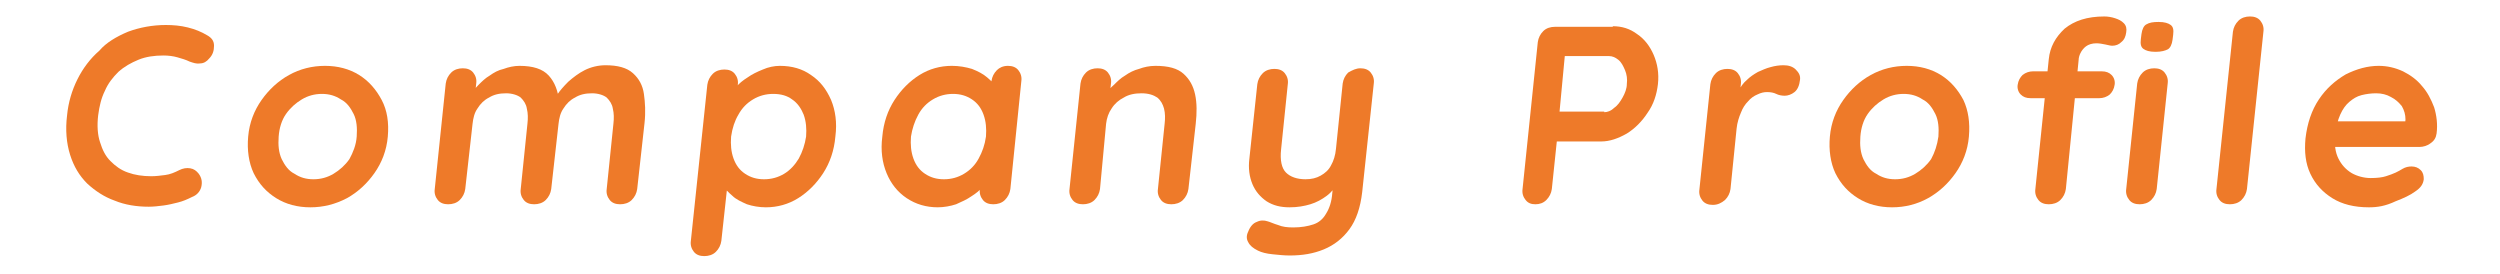
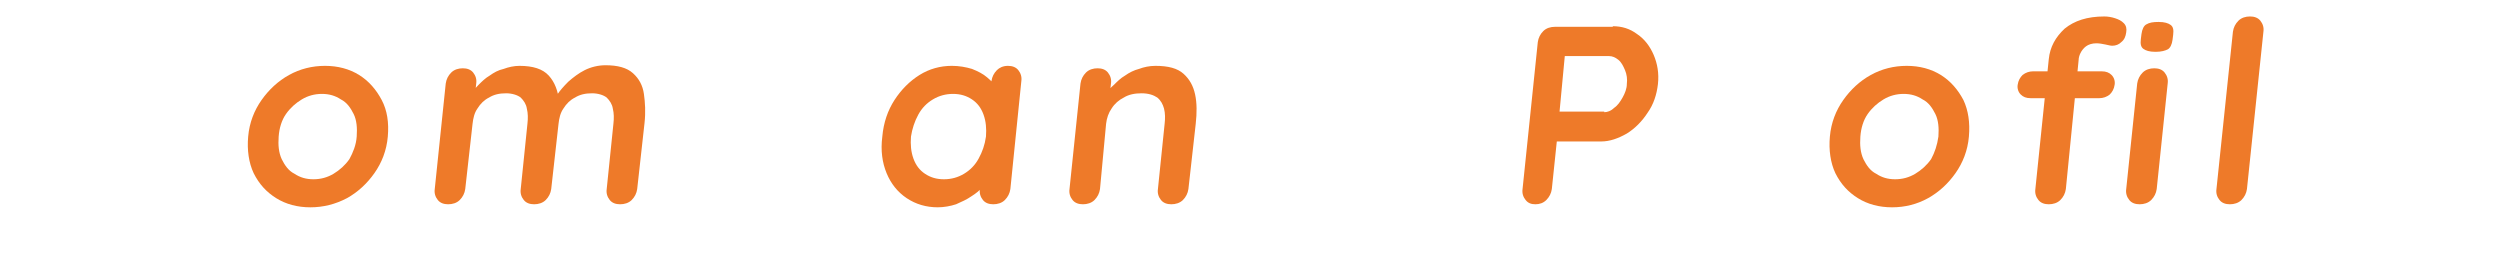
<svg xmlns="http://www.w3.org/2000/svg" version="1.1" id="レイヤー_1" x="0px" y="0px" width="410px" height="45px" viewBox="0 0 410 45" style="enable-background:new 0 0 410 45;" xml:space="preserve">
  <style type="text/css">
	.st0{fill:#EE7A29;}
</style>
  <g>
    <g>
-       <path class="st0" d="M34,5.8c0.7,0.4,1.1,0.9,1.1,1.7c0,0.8-0.2,1.5-0.8,2.1c-0.4,0.5-0.9,0.8-1.5,0.8c-0.6,0.1-1.1-0.1-1.7-0.3    c-0.6-0.3-1.3-0.5-2-0.7c-0.7-0.2-1.5-0.3-2.3-0.3c-1.5,0-2.9,0.2-4.1,0.7c-1.2,0.5-2.3,1.1-3.3,2c-0.9,0.9-1.7,1.9-2.2,3.1    c-0.6,1.2-0.9,2.5-1.1,4c-0.2,1.7-0.1,3.2,0.3,4.4c0.4,1.3,0.9,2.3,1.7,3.1c0.8,0.8,1.7,1.5,2.9,1.9c1.1,0.4,2.4,0.6,3.8,0.6    c0.8,0,1.5-0.1,2.3-0.2c0.8-0.1,1.5-0.4,2.3-0.8c0.6-0.3,1.2-0.4,1.8-0.3c0.6,0.1,1,0.4,1.4,0.9c0.5,0.7,0.6,1.4,0.4,2.2    c-0.2,0.7-0.7,1.3-1.5,1.6c-0.8,0.4-1.5,0.7-2.3,0.9c-0.8,0.2-1.6,0.4-2.4,0.5c-0.8,0.1-1.6,0.2-2.4,0.2c-2,0-3.9-0.3-5.6-1    c-1.7-0.6-3.2-1.6-4.5-2.8c-1.3-1.3-2.2-2.8-2.8-4.7c-0.6-1.9-0.8-4.1-0.5-6.5c0.2-2.1,0.8-4.1,1.7-5.9c0.9-1.8,2.1-3.4,3.6-4.7    C17.4,7,19.1,6,21,5.2c1.9-0.7,4-1.1,6.2-1.1c1.2,0,2.4,0.1,3.6,0.4S33,5.2,34,5.8z" />
      <path class="st0" d="M63.6,22.4c-0.2,2.3-1,4.3-2.2,6c-1.2,1.7-2.7,3.1-4.5,4.1C55,33.5,53,34,50.9,34c-2.1,0-4-0.5-5.6-1.5    c-1.6-1-2.8-2.3-3.7-4.1c-0.8-1.7-1.1-3.8-0.9-6c0.2-2.3,1-4.3,2.2-6c1.2-1.7,2.7-3.1,4.5-4.1c1.8-1,3.8-1.5,5.9-1.5    c2.1,0,4,0.5,5.6,1.5c1.6,1,2.8,2.4,3.7,4.1C63.5,18.1,63.8,20.1,63.6,22.4z M58.5,22.4c0.1-1.4,0-2.7-0.5-3.7    c-0.5-1-1.1-1.9-2.1-2.4c-0.9-0.6-1.9-0.9-3.1-0.9s-2.3,0.3-3.3,0.9c-1,0.6-1.9,1.4-2.6,2.4c-0.7,1-1.1,2.3-1.2,3.7    c-0.1,1.4,0,2.6,0.5,3.7c0.5,1,1.1,1.9,2.1,2.4c0.9,0.6,1.9,0.9,3.1,0.9s2.3-0.3,3.3-0.9c1-0.6,1.9-1.4,2.6-2.4    C57.9,25,58.4,23.8,58.5,22.4z" />
      <path class="st0" d="M85.2,10.8c2.2,0,3.8,0.5,4.8,1.6c1,1.1,1.5,2.5,1.7,4.2L91,16.2l0.4-0.7c0.4-0.6,1-1.3,1.8-2.1    c0.8-0.7,1.7-1.4,2.7-1.9c1-0.5,2.2-0.8,3.4-0.8c2,0,3.5,0.4,4.5,1.3c1,0.9,1.6,2,1.8,3.4c0.2,1.4,0.3,3,0.1,4.8L104.5,31    c-0.1,0.7-0.4,1.3-0.9,1.8c-0.5,0.5-1.2,0.7-1.9,0.7c-0.7,0-1.3-0.2-1.7-0.7c-0.4-0.5-0.6-1.1-0.5-1.8l1.1-10.7    c0.1-0.9,0.1-1.7-0.1-2.5c-0.1-0.7-0.5-1.3-1-1.8c-0.5-0.4-1.4-0.7-2.4-0.7c-1.1,0-2,0.2-2.8,0.7c-0.8,0.4-1.4,1-1.9,1.8    c-0.5,0.7-0.7,1.6-0.8,2.5L90.4,31c-0.1,0.7-0.4,1.3-0.9,1.8c-0.5,0.5-1.2,0.7-1.9,0.7c-0.7,0-1.3-0.2-1.7-0.7    c-0.4-0.5-0.6-1.1-0.5-1.8l1.1-10.7c0.1-0.9,0.1-1.7-0.1-2.5c-0.1-0.7-0.5-1.3-1-1.8c-0.5-0.4-1.4-0.7-2.4-0.7    c-1.1,0-2,0.2-2.8,0.7c-0.8,0.4-1.4,1-1.9,1.8c-0.5,0.7-0.7,1.6-0.8,2.5L76.3,31c-0.1,0.7-0.4,1.3-0.9,1.8    c-0.5,0.5-1.2,0.7-1.9,0.7c-0.7,0-1.3-0.2-1.7-0.7c-0.4-0.5-0.6-1.1-0.5-1.8l1.8-17.3c0.1-0.7,0.4-1.3,0.9-1.8    c0.5-0.5,1.2-0.7,1.9-0.7c0.7,0,1.3,0.2,1.7,0.7c0.4,0.5,0.6,1.1,0.5,1.8l-0.2,1.8l-0.6-0.1c0.3-0.5,0.7-1,1.2-1.5    c0.5-0.5,1.1-1.1,1.8-1.5c0.7-0.5,1.4-0.9,2.3-1.1C83.4,11,84.3,10.8,85.2,10.8z" />
-       <path class="st0" d="M127.9,10.8c2,0,3.7,0.5,5.1,1.5c1.5,1,2.5,2.3,3.3,4.1c0.7,1.7,1,3.7,0.7,6c-0.2,2.3-0.9,4.3-2,6    c-1.1,1.7-2.5,3.1-4.1,4.1c-1.6,1-3.4,1.5-5.3,1.5c-1.1,0-2.2-0.2-3.1-0.5c-0.9-0.4-1.8-0.8-2.4-1.4c-0.7-0.6-1.2-1.1-1.5-1.7    c-0.3-0.6-0.5-1.1-0.5-1.4l1.4-0.5l-1.2,11c-0.1,0.7-0.4,1.3-0.9,1.8c-0.5,0.5-1.2,0.7-1.9,0.7c-0.7,0-1.3-0.2-1.7-0.7    c-0.4-0.5-0.6-1.1-0.5-1.8l2.7-25.6c0.1-0.7,0.4-1.3,0.9-1.8c0.5-0.5,1.2-0.7,1.9-0.7c0.7,0,1.3,0.2,1.7,0.7    c0.4,0.5,0.6,1.1,0.5,1.8l-0.2,2l-0.7-0.4c0-0.4,0.3-0.8,0.7-1.3c0.4-0.5,1-1,1.8-1.5c0.7-0.5,1.5-0.9,2.5-1.3    C126,11,127,10.8,127.9,10.8z M126.8,15.4c-1.2,0-2.3,0.3-3.3,0.9c-1,0.6-1.8,1.4-2.4,2.5c-0.6,1-1,2.2-1.2,3.6    c-0.1,1.3,0,2.5,0.4,3.6c0.4,1.1,1,1.9,1.9,2.5c0.9,0.6,1.9,0.9,3.1,0.9c1.2,0,2.3-0.3,3.3-0.9c1-0.6,1.8-1.5,2.4-2.5    c0.6-1.1,1-2.3,1.2-3.6c0.1-1.3,0-2.5-0.4-3.6c-0.4-1-1-1.9-1.9-2.5C129.1,15.7,128.1,15.4,126.8,15.4z" />
      <path class="st0" d="M165.3,10.8c0.7,0,1.3,0.2,1.7,0.7c0.4,0.5,0.6,1.1,0.5,1.8L165.7,31c-0.1,0.7-0.4,1.3-0.9,1.8    c-0.5,0.5-1.2,0.7-1.9,0.7c-0.7,0-1.3-0.2-1.7-0.7c-0.4-0.5-0.6-1.1-0.5-1.8l0.2-2l0.9,0.4c0,0.4-0.3,0.8-0.7,1.3    c-0.4,0.5-1,1-1.8,1.5c-0.7,0.5-1.6,0.9-2.5,1.3c-0.9,0.3-2,0.5-3,0.5c-1.9,0-3.6-0.5-5.1-1.5c-1.5-1-2.6-2.4-3.3-4.1    c-0.7-1.7-1-3.7-0.7-6c0.2-2.3,0.9-4.3,2-6c1.1-1.7,2.5-3.1,4.1-4.1c1.6-1,3.4-1.5,5.3-1.5c1.2,0,2.3,0.2,3.3,0.5    c1,0.4,1.8,0.8,2.5,1.4c0.7,0.6,1.2,1.1,1.5,1.7c0.3,0.6,0.5,1.1,0.5,1.4l-1.6,0.5l0.3-3c0.1-0.7,0.4-1.3,0.9-1.8    C163.9,11.1,164.5,10.8,165.3,10.8z M154.8,29.4c1.2,0,2.3-0.3,3.3-0.9c1-0.6,1.8-1.4,2.4-2.5c0.6-1.1,1-2.2,1.2-3.6    c0.1-1.3,0-2.5-0.4-3.6c-0.4-1.1-1-1.9-1.9-2.5c-0.9-0.6-1.9-0.9-3.1-0.9c-1.2,0-2.3,0.3-3.3,0.9c-1,0.6-1.8,1.4-2.4,2.5    c-0.6,1.1-1,2.3-1.2,3.6c-0.1,1.3,0,2.5,0.4,3.6c0.4,1.1,1,1.9,1.9,2.5C152.6,29.1,153.6,29.4,154.8,29.4z" />
      <path class="st0" d="M189.5,10.8c2.1,0,3.6,0.4,4.6,1.3c1,0.9,1.6,2,1.9,3.4c0.3,1.4,0.3,3,0.1,4.8L194.9,31    c-0.1,0.7-0.4,1.3-0.9,1.8c-0.5,0.5-1.2,0.7-1.9,0.7c-0.7,0-1.3-0.2-1.7-0.7c-0.4-0.5-0.6-1.1-0.5-1.8l1.1-10.7    c0.1-0.9,0.1-1.7-0.1-2.5c-0.2-0.7-0.5-1.3-1.1-1.8c-0.6-0.4-1.4-0.7-2.6-0.7c-1.1,0-2.1,0.2-2.9,0.7c-0.8,0.4-1.5,1-2,1.8    c-0.5,0.7-0.8,1.6-0.9,2.5L180.4,31c-0.1,0.7-0.4,1.3-0.9,1.8c-0.5,0.5-1.2,0.7-1.9,0.7c-0.7,0-1.3-0.2-1.7-0.7    c-0.4-0.5-0.6-1.1-0.5-1.8l1.8-17.3c0.1-0.7,0.4-1.3,0.9-1.8c0.5-0.5,1.2-0.7,1.9-0.7c0.7,0,1.3,0.2,1.7,0.7    c0.4,0.5,0.6,1.1,0.5,1.8l-0.2,1.8l-0.6-0.1c0.3-0.5,0.7-1,1.3-1.5c0.5-0.5,1.1-1.1,1.8-1.5c0.7-0.5,1.5-0.9,2.3-1.1    C187.6,11,188.5,10.8,189.5,10.8z" />
-       <path class="st0" d="M223.1,11.2c0.7,0,1.3,0.2,1.7,0.7c0.4,0.5,0.6,1.1,0.5,1.8l-1.9,17.8c-0.3,2.6-1,4.6-2.1,6.1    c-1.1,1.5-2.5,2.6-4.2,3.3c-1.7,0.7-3.5,1-5.6,1c-0.9,0-1.8-0.1-2.8-0.2c-1-0.1-1.8-0.3-2.4-0.6c-0.8-0.4-1.3-0.8-1.6-1.4    c-0.3-0.5-0.3-1.1,0-1.7c0.3-0.8,0.8-1.4,1.4-1.6c0.6-0.3,1.2-0.3,1.8-0.1c0.4,0.1,1,0.4,1.7,0.6c0.7,0.3,1.5,0.4,2.5,0.4    c1.3,0,2.4-0.2,3.3-0.5c0.9-0.3,1.6-0.9,2.1-1.8c0.5-0.8,0.9-1.9,1-3.4l0.3-2.8l0.8,1c-0.6,0.9-1.2,1.7-2,2.3    c-0.8,0.6-1.7,1.1-2.7,1.4c-1,0.3-2.1,0.5-3.4,0.5c-1.5,0-2.7-0.3-3.8-1c-1-0.7-1.8-1.6-2.3-2.8c-0.5-1.2-0.7-2.6-0.5-4.2    l1.3-12.2c0.1-0.7,0.4-1.3,0.9-1.8c0.5-0.5,1.2-0.7,1.9-0.7c0.7,0,1.3,0.2,1.7,0.7c0.4,0.5,0.6,1.1,0.5,1.8l-1.1,10.7    c-0.2,1.8,0.1,3.1,0.8,3.8s1.8,1.1,3.2,1.1c1,0,1.8-0.2,2.5-0.6c0.7-0.4,1.3-0.9,1.7-1.7c0.4-0.7,0.7-1.6,0.8-2.7l1.1-10.7    c0.1-0.7,0.4-1.3,0.9-1.8C221.8,11.5,222.4,11.2,223.1,11.2z" />
      <path class="st0" d="M264.5,4.3c1.5,0,2.8,0.4,4,1.3c1.2,0.8,2.1,2,2.7,3.4c0.6,1.4,0.9,3,0.7,4.8c-0.2,1.7-0.7,3.3-1.7,4.7    c-0.9,1.4-2.1,2.6-3.4,3.4c-1.4,0.8-2.8,1.3-4.2,1.3h-7.7l0.5-0.8l-0.9,8.6c-0.1,0.7-0.4,1.3-0.9,1.8c-0.5,0.5-1.1,0.7-1.8,0.7    c-0.7,0-1.2-0.2-1.6-0.7c-0.4-0.5-0.6-1.1-0.5-1.8l2.5-24.1c0.1-0.7,0.4-1.3,0.9-1.8c0.5-0.5,1.2-0.7,1.9-0.7H264.5z M263.1,18.4    c0.5,0,1.1-0.2,1.6-0.7c0.6-0.4,1-1,1.4-1.7c0.4-0.7,0.7-1.5,0.7-2.2c0.1-0.8,0-1.6-0.3-2.3c-0.3-0.7-0.6-1.3-1.1-1.7    c-0.5-0.4-1-0.6-1.5-0.6h-7.8l0.6-0.8L255.7,19l-0.4-0.7H263.1z" />
-       <path class="st0" d="M280.9,33.6c-0.7,0-1.3-0.2-1.7-0.7c-0.4-0.5-0.6-1.1-0.5-1.8l1.8-17.3c0.1-0.7,0.4-1.3,0.9-1.8    c0.5-0.5,1.2-0.7,1.9-0.7c0.7,0,1.3,0.2,1.7,0.7c0.4,0.5,0.6,1.1,0.5,1.8l-0.4,3.9l0-2.8c0.4-0.7,0.8-1.3,1.4-1.8    c0.5-0.5,1.1-0.9,1.8-1.3c0.7-0.3,1.3-0.6,2.1-0.8c0.7-0.2,1.4-0.3,2.1-0.3c0.8,0,1.5,0.2,2,0.7c0.5,0.5,0.8,1,0.7,1.7    c-0.1,0.9-0.4,1.6-0.9,2c-0.5,0.4-1.1,0.6-1.6,0.6c-0.5,0-1-0.1-1.4-0.3c-0.4-0.2-0.9-0.3-1.5-0.3c-0.5,0-1,0.1-1.6,0.4    c-0.5,0.2-1.1,0.6-1.5,1.1c-0.5,0.5-0.9,1.1-1.2,1.9c-0.3,0.7-0.6,1.6-0.7,2.6l-1,9.9c-0.1,0.7-0.4,1.3-0.9,1.8    C282.3,33.3,281.7,33.6,280.9,33.6z" />
      <path class="st0" d="M322.9,22.4c-0.2,2.3-1,4.3-2.2,6c-1.2,1.7-2.7,3.1-4.5,4.1c-1.8,1-3.8,1.5-5.9,1.5c-2.1,0-4-0.5-5.6-1.5    c-1.6-1-2.8-2.3-3.7-4.1c-0.8-1.7-1.1-3.8-0.9-6c0.2-2.3,1-4.3,2.2-6c1.2-1.7,2.7-3.1,4.5-4.1c1.8-1,3.8-1.5,5.9-1.5    c2.1,0,4,0.5,5.6,1.5c1.6,1,2.8,2.4,3.7,4.1C322.8,18.1,323.1,20.1,322.9,22.4z M317.9,22.4c0.1-1.4,0-2.7-0.5-3.7    c-0.5-1-1.1-1.9-2.1-2.4c-0.9-0.6-1.9-0.9-3.1-0.9s-2.3,0.3-3.3,0.9c-1,0.6-1.9,1.4-2.6,2.4c-0.7,1-1.1,2.3-1.2,3.7    c-0.1,1.4,0,2.6,0.5,3.7c0.5,1,1.1,1.9,2.1,2.4c0.9,0.6,1.9,0.9,3.1,0.9s2.3-0.3,3.3-0.9c1-0.6,1.9-1.4,2.6-2.4    C317.3,25,317.7,23.8,317.9,22.4z" />
      <path class="st0" d="M344.7,11.7c0.7,0,1.2,0.2,1.6,0.6c0.4,0.4,0.6,1,0.5,1.6c-0.1,0.7-0.4,1.2-0.8,1.6c-0.5,0.4-1.1,0.6-1.7,0.6    H333c-0.7,0-1.2-0.2-1.6-0.6c-0.4-0.4-0.6-1-0.5-1.6c0.1-0.7,0.4-1.2,0.8-1.6c0.5-0.4,1.1-0.6,1.7-0.6H344.7z M345.1,2.7    c0.6,0,1.2,0.1,1.8,0.3c0.6,0.2,1,0.4,1.4,0.8c0.4,0.4,0.5,0.9,0.4,1.5c-0.1,0.7-0.3,1.2-0.8,1.6c-0.4,0.4-0.9,0.6-1.5,0.6    c-0.3,0-0.6-0.1-1.1-0.2c-0.5-0.1-1-0.2-1.5-0.2c-0.7,0-1.3,0.2-1.7,0.5c-0.4,0.3-0.7,0.7-0.9,1.1c-0.2,0.4-0.3,0.8-0.3,1.1    L338.8,31c-0.1,0.7-0.4,1.3-0.9,1.8c-0.5,0.5-1.2,0.7-1.9,0.7c-0.7,0-1.3-0.2-1.7-0.7c-0.4-0.5-0.6-1.1-0.5-1.8L336,9.7    c0.2-2,1.1-3.6,2.6-5C340.2,3.4,342.3,2.7,345.1,2.7z M353.7,31c-0.1,0.7-0.4,1.3-0.9,1.8c-0.5,0.5-1.2,0.7-1.9,0.7    c-0.7,0-1.3-0.2-1.7-0.7c-0.4-0.5-0.6-1.1-0.5-1.8l1.8-17.3c0.1-0.7,0.4-1.3,0.9-1.8c0.5-0.5,1.2-0.7,1.9-0.7    c0.7,0,1.3,0.2,1.7,0.7c0.4,0.5,0.6,1.1,0.5,1.8L353.7,31z M353.5,8.5c-1,0-1.6-0.2-2-0.5c-0.4-0.3-0.5-0.8-0.4-1.6l0.1-0.8    c0.1-0.8,0.4-1.4,0.8-1.6c0.5-0.3,1.1-0.4,2-0.4c1,0,1.6,0.2,2,0.5c0.4,0.3,0.5,0.8,0.4,1.6l-0.1,0.8c-0.1,0.8-0.4,1.4-0.8,1.6    S354.5,8.5,353.5,8.5z" />
      <path class="st0" d="M368.5,31c-0.1,0.7-0.4,1.3-0.9,1.8c-0.5,0.5-1.2,0.7-1.9,0.7c-0.7,0-1.3-0.2-1.7-0.7    c-0.4-0.5-0.6-1.1-0.5-1.8l2.7-25.8c0.1-0.7,0.4-1.3,0.9-1.8c0.5-0.5,1.2-0.7,1.9-0.7c0.7,0,1.3,0.2,1.7,0.7    c0.4,0.5,0.6,1.1,0.5,1.8L368.5,31z" />
-       <path class="st0" d="M388.5,34c-2.4,0-4.4-0.5-6-1.5c-1.6-1-2.8-2.3-3.6-4c-0.8-1.7-1-3.6-0.8-5.8c0.3-2.5,1-4.6,2.2-6.4    c1.2-1.8,2.7-3.1,4.4-4.1c1.8-0.9,3.6-1.4,5.4-1.4c1.4,0,2.7,0.3,4,0.9c1.2,0.6,2.3,1.4,3.1,2.4c0.9,1,1.5,2.2,2,3.5    c0.4,1.3,0.6,2.8,0.4,4.3c-0.1,0.7-0.4,1.2-1,1.6c-0.5,0.4-1.2,0.6-1.8,0.6h-16l-0.8-4.2h15.4l-1,0.8l0.1-1.1    c0-0.8-0.2-1.5-0.6-2.2c-0.5-0.6-1-1.1-1.8-1.5c-0.7-0.4-1.5-0.6-2.4-0.6c-0.8,0-1.6,0.1-2.4,0.3c-0.8,0.2-1.4,0.6-2,1.1    c-0.6,0.5-1.1,1.2-1.5,2.1c-0.4,0.9-0.7,2-0.8,3.4c-0.2,1.5,0,2.8,0.5,3.8s1.2,1.8,2.2,2.4c0.9,0.5,2,0.8,3.1,0.8    c1,0,1.9-0.1,2.5-0.3c0.6-0.2,1.2-0.4,1.6-0.6c0.4-0.2,0.8-0.4,1.1-0.6c0.5-0.3,1-0.4,1.5-0.4c0.6,0,1.1,0.2,1.5,0.6    c0.4,0.4,0.5,0.9,0.5,1.5c-0.1,0.8-0.5,1.4-1.4,2c-0.8,0.6-1.9,1.1-3.2,1.6C391.2,33.8,389.9,34,388.5,34z" />
    </g>
  </g>
</svg>